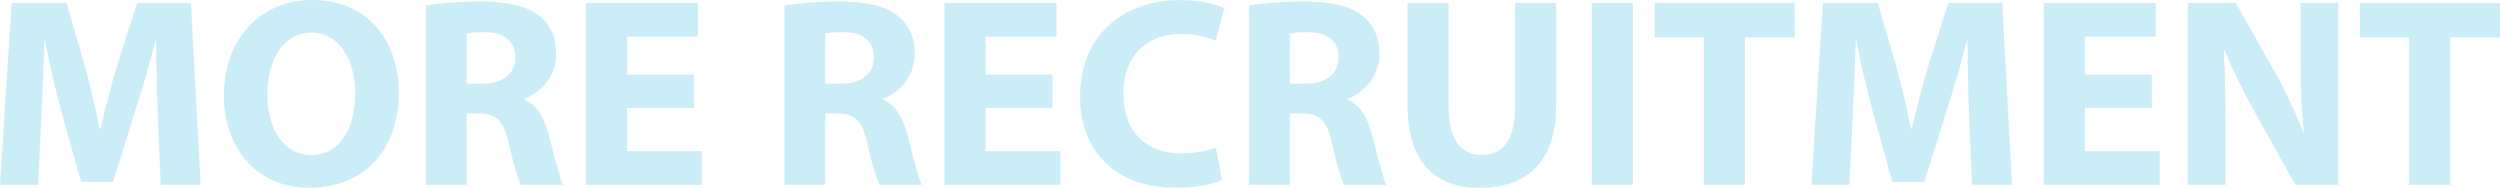
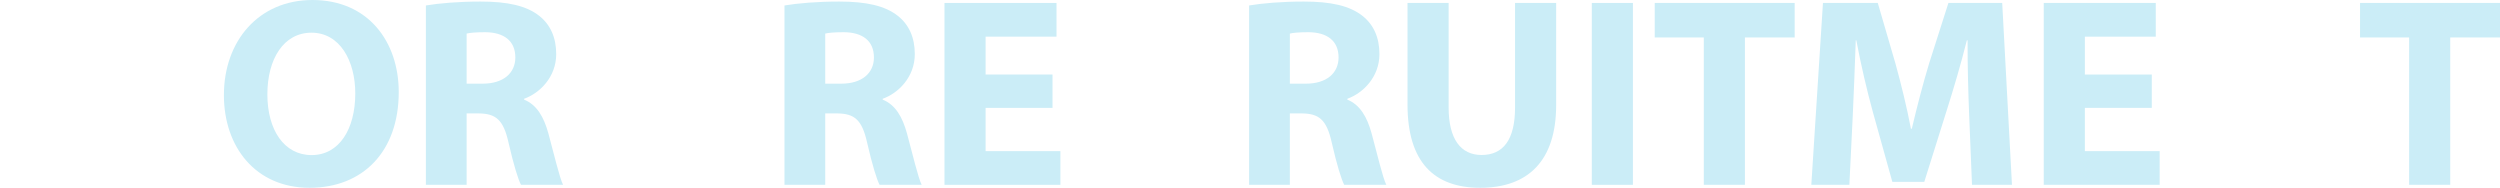
<svg xmlns="http://www.w3.org/2000/svg" id="_レイヤー_1" data-name="レイヤー_1" version="1.1" viewBox="0 0 559.609 42.034">
  <defs>
    <style>
      .st0 {
        fill: #cbedf7;
      }
    </style>
  </defs>
-   <path class="st0" d="M35.333,25.801c-.19-4.933-.375-10.802-.354-16.769h-.166c-1.298,5.21-3.01,10.995-4.541,15.8l-4.985,15.871h-7.152l-4.386-15.73c-1.313-4.793-2.666-10.575-3.674-15.94h-.127c-.201,5.536-.428,11.82-.673,16.89l-.759,15.448H0L2.605.664h12.27l3.97,13.604c1.287,4.667,2.542,9.782,3.452,14.554h.195c1.113-4.712,2.491-10.082,3.873-14.615L30.688.664h12.04l2.185,40.706h-8.947l-.633-15.569Z" />
  <path class="st0" d="M89.255,20.609c0,13.355-8.061,21.425-19.962,21.425-12.07,0-19.173-9.132-19.173-20.74,0-12.168,7.828-21.294,19.814-21.294,12.494,0,19.321,9.348,19.321,20.609ZM59.849,21.12c0,7.974,3.758,13.596,9.899,13.596,6.222,0,9.778-5.879,9.778-13.794,0-7.338-3.469-13.604-9.8-13.604-6.234,0-9.877,5.885-9.877,13.802Z" />
  <path class="st0" d="M95.333,1.223c2.956-.499,7.336-.875,12.231-.875,6.038,0,10.268.921,13.173,3.225,2.43,1.929,3.767,4.79,3.767,8.533,0,5.156-3.687,8.749-7.186,10.004v.192c2.824,1.14,4.413,3.839,5.439,7.58,1.258,4.605,2.487,9.912,3.285,11.488h-9.422c-.625-1.178-1.641-4.449-2.799-9.488-1.134-5.087-2.843-6.446-6.631-6.494h-2.737v15.982h-9.12V1.223ZM104.453,18.728h3.604c4.566,0,7.298-2.327,7.298-5.865,0-3.727-2.554-5.632-6.758-5.655-2.204,0-3.495.144-4.144.309v11.212Z" />
-   <path class="st0" d="M155.331,24.15h-14.979v9.681h16.744v7.539h-25.947V.664h25.077v7.539h-15.874v8.479h14.979v7.468Z" />
  <path class="st0" d="M175.602,1.223c2.956-.499,7.336-.875,12.231-.875,6.038,0,10.268.921,13.173,3.225,2.43,1.929,3.767,4.79,3.767,8.533,0,5.156-3.687,8.749-7.186,10.004v.192c2.824,1.14,4.413,3.839,5.439,7.58,1.258,4.605,2.487,9.912,3.285,11.488h-9.422c-.625-1.178-1.641-4.449-2.799-9.488-1.134-5.087-2.843-6.446-6.631-6.494h-2.737v15.982h-9.12V1.223ZM184.722,18.728h3.604c4.566,0,7.298-2.327,7.298-5.865,0-3.727-2.554-5.632-6.758-5.655-2.204,0-3.495.144-4.144.309v11.212Z" />
  <path class="st0" d="M235.6,24.15h-14.979v9.681h16.744v7.539h-25.947V.664h25.077v7.539h-15.874v8.479h14.979v7.468Z" />
-   <path class="st0" d="M273.53,40.248c-1.649.816-5.503,1.756-10.405,1.756-14.095,0-21.361-8.809-21.361-20.412C241.764,7.712,251.709.03,263.999.03c4.786,0,8.421.934,10.02,1.806l-1.877,7.276c-1.83-.8-4.444-1.528-7.732-1.528-7.262,0-12.954,4.427-12.954,13.474,0,8.161,4.811,13.288,13.006,13.288,2.821,0,5.87-.556,7.695-1.316l1.373,7.219Z" />
  <path class="st0" d="M279.607,1.223c2.956-.499,7.336-.875,12.231-.875,6.038,0,10.268.921,13.173,3.225,2.43,1.929,3.767,4.79,3.767,8.533,0,5.156-3.687,8.749-7.186,10.004v.192c2.824,1.14,4.413,3.839,5.439,7.58,1.258,4.605,2.487,9.912,3.285,11.488h-9.422c-.625-1.178-1.641-4.449-2.799-9.488-1.134-5.087-2.843-6.446-6.631-6.494h-2.737v15.982h-9.12V1.223ZM288.727,18.728h3.604c4.566,0,7.298-2.327,7.298-5.865,0-3.727-2.554-5.632-6.758-5.655-2.204,0-3.495.144-4.144.309v11.212Z" />
  <path class="st0" d="M324.266.664v23.411c0,7.032,2.704,10.619,7.376,10.619,4.834,0,7.491-3.407,7.491-10.619V.664h9.203v22.845c0,12.558-6.35,18.525-17.003,18.525-10.275,0-16.27-5.7-16.27-18.636V.664h9.203Z" />
  <path class="st0" d="M365.517.664v40.706h-9.203V.664h9.203Z" />
  <path class="st0" d="M381.385,8.391h-10.986V.664h31.329v7.727h-11.14v32.979h-9.203V8.391Z" />
  <path class="st0" d="M440.785,25.801c-.19-4.933-.375-10.802-.354-16.769h-.166c-1.298,5.21-3.01,10.995-4.541,15.8l-4.985,15.871h-7.152l-4.386-15.73c-1.313-4.793-2.666-10.575-3.674-15.94h-.127c-.201,5.536-.428,11.82-.673,16.89l-.759,15.448h-8.515l2.605-40.706h12.27l3.97,13.604c1.287,4.667,2.542,9.782,3.452,14.554h.195c1.113-4.712,2.491-10.082,3.873-14.615l4.323-13.543h12.04l2.185,40.706h-8.947l-.633-15.569Z" />
  <path class="st0" d="M481.662,24.15h-14.979v9.681h16.744v7.539h-25.947V.664h25.077v7.539h-15.874v8.479h14.979v7.468Z" />
-   <path class="st0" d="M489.733,41.37V.664h10.722l8.451,14.932c2.438,4.267,4.816,9.363,6.652,13.962l.156-.02c-.565-5.382-.742-10.854-.742-17.006V.664h8.449v40.706h-9.641l-8.726-15.676c-2.428-4.392-5.099-9.608-7.072-14.381l-.202.02c.284,5.394.401,11.153.401,17.802v12.235h-8.449Z" />
  <path class="st0" d="M539.266,8.391h-10.986V.664h31.329v7.727h-11.14v32.979h-9.203V8.391Z" />
</svg>